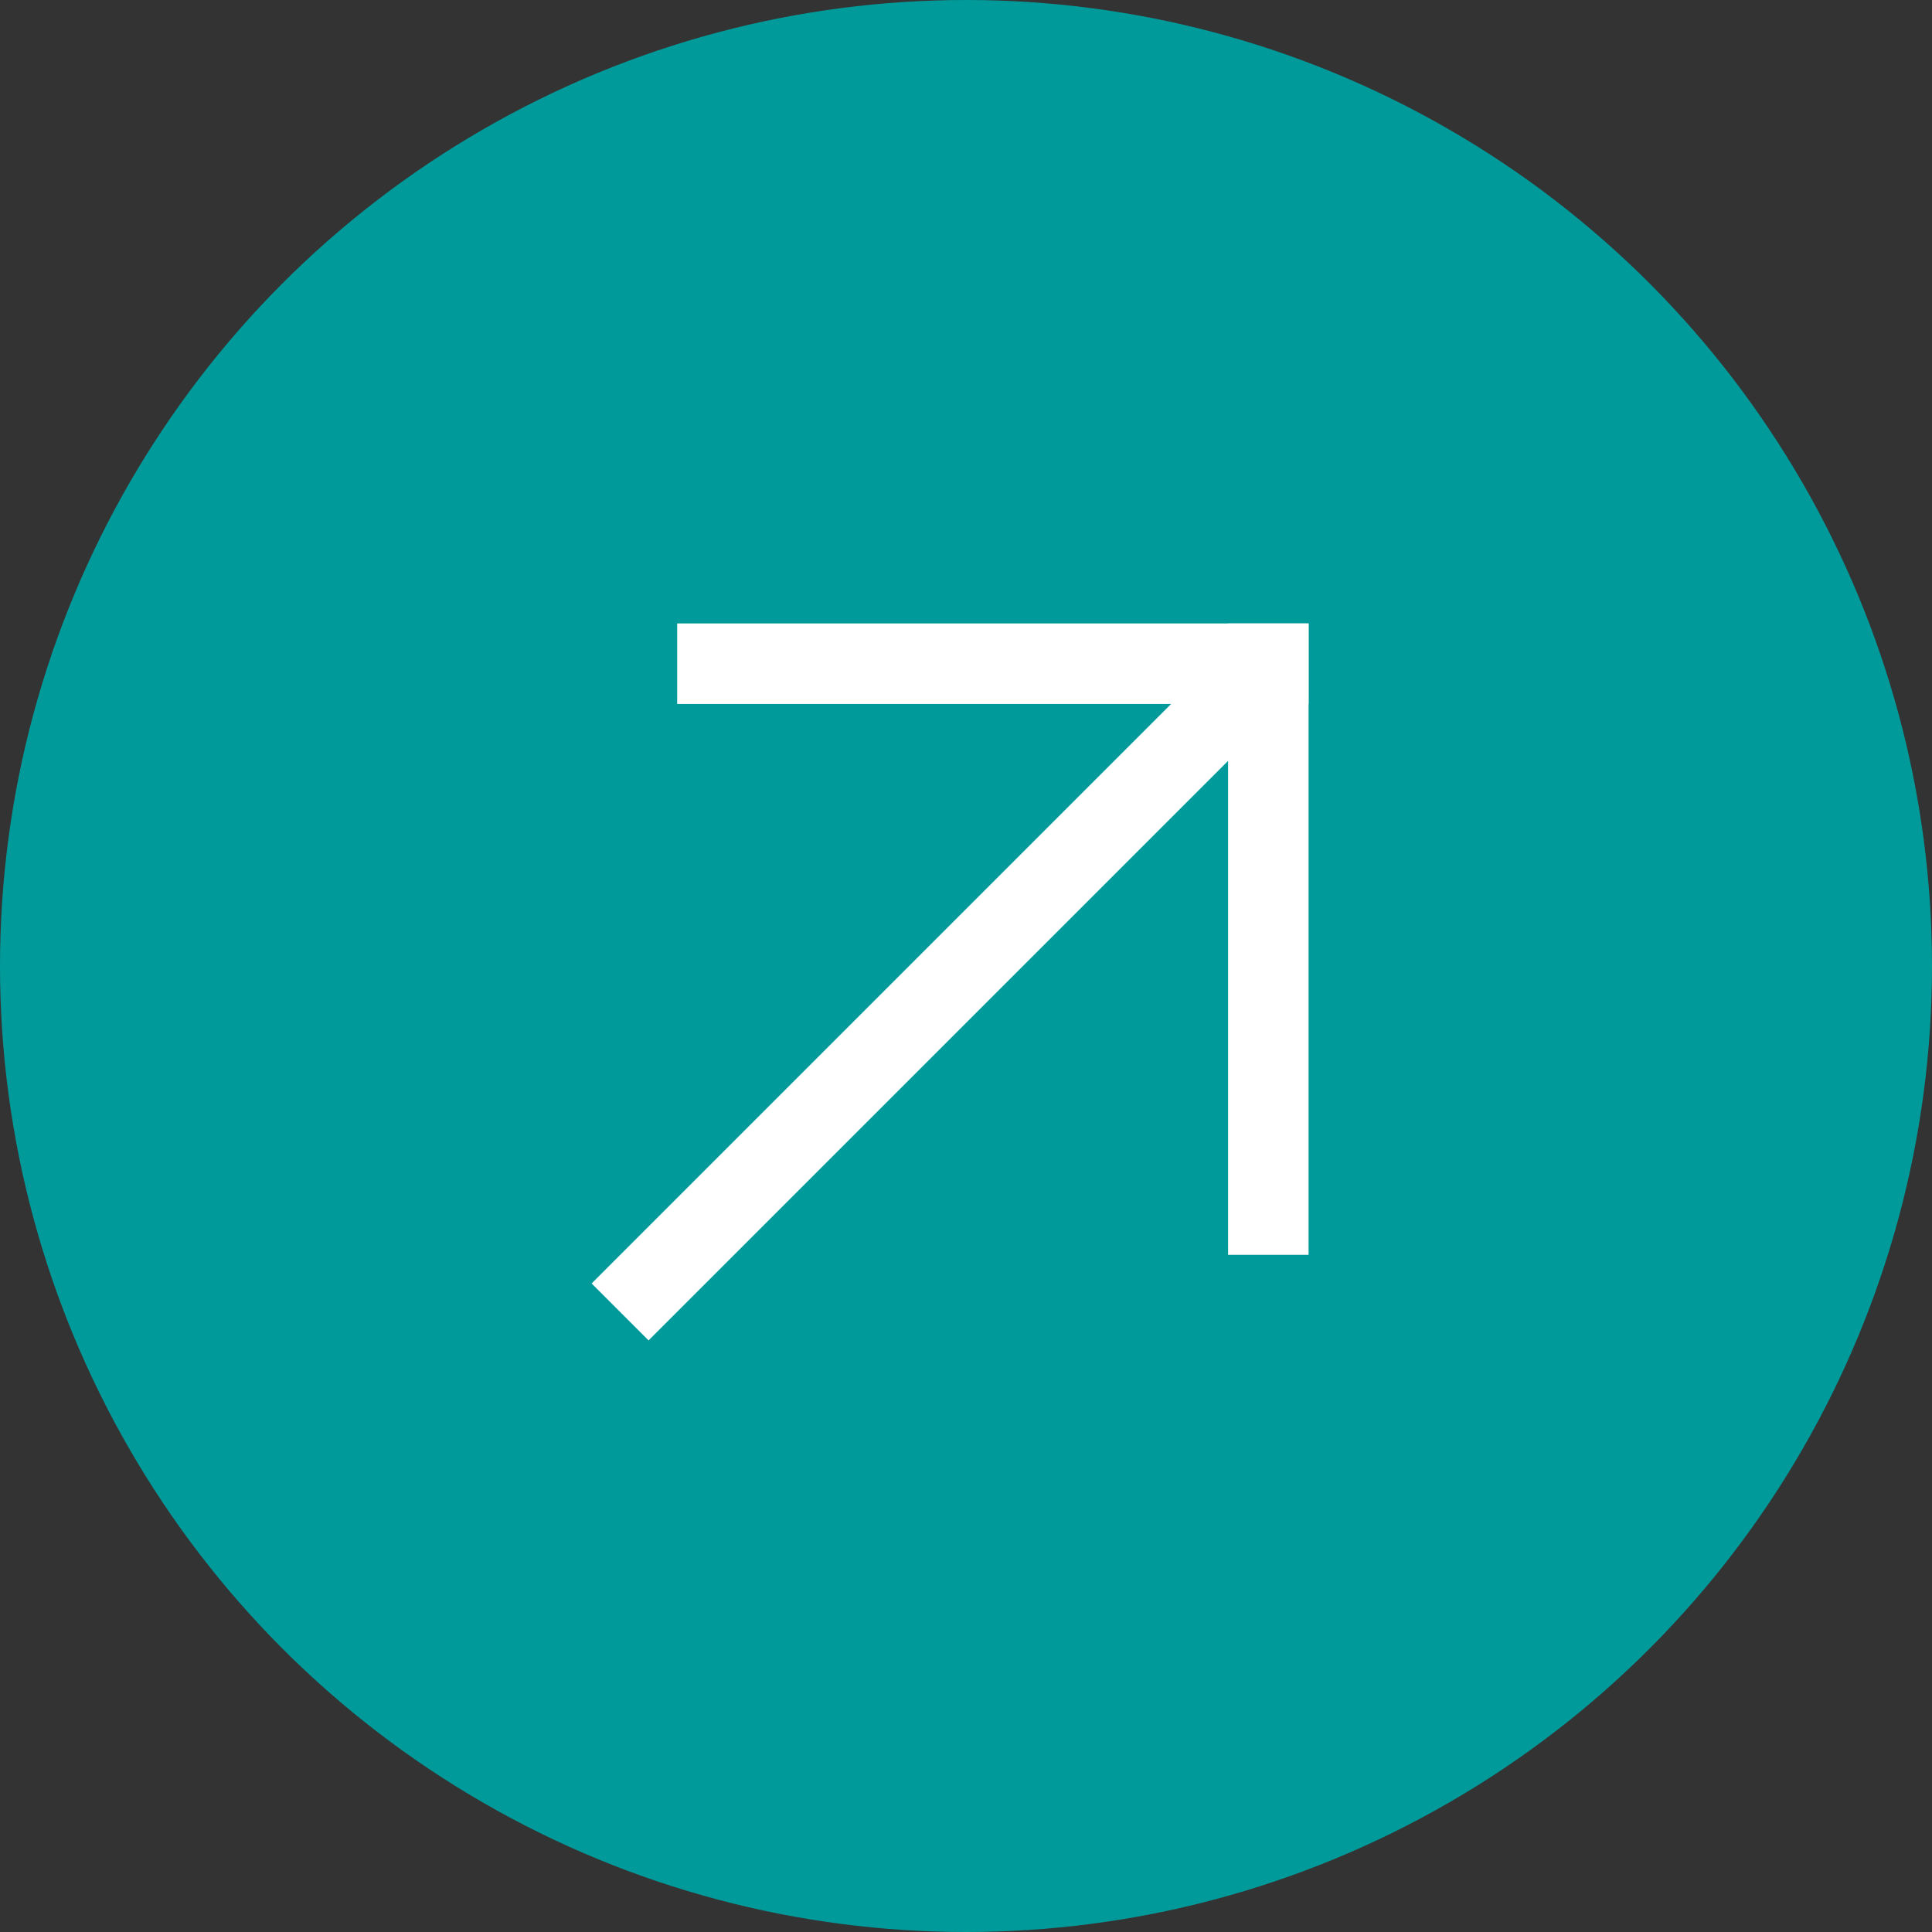
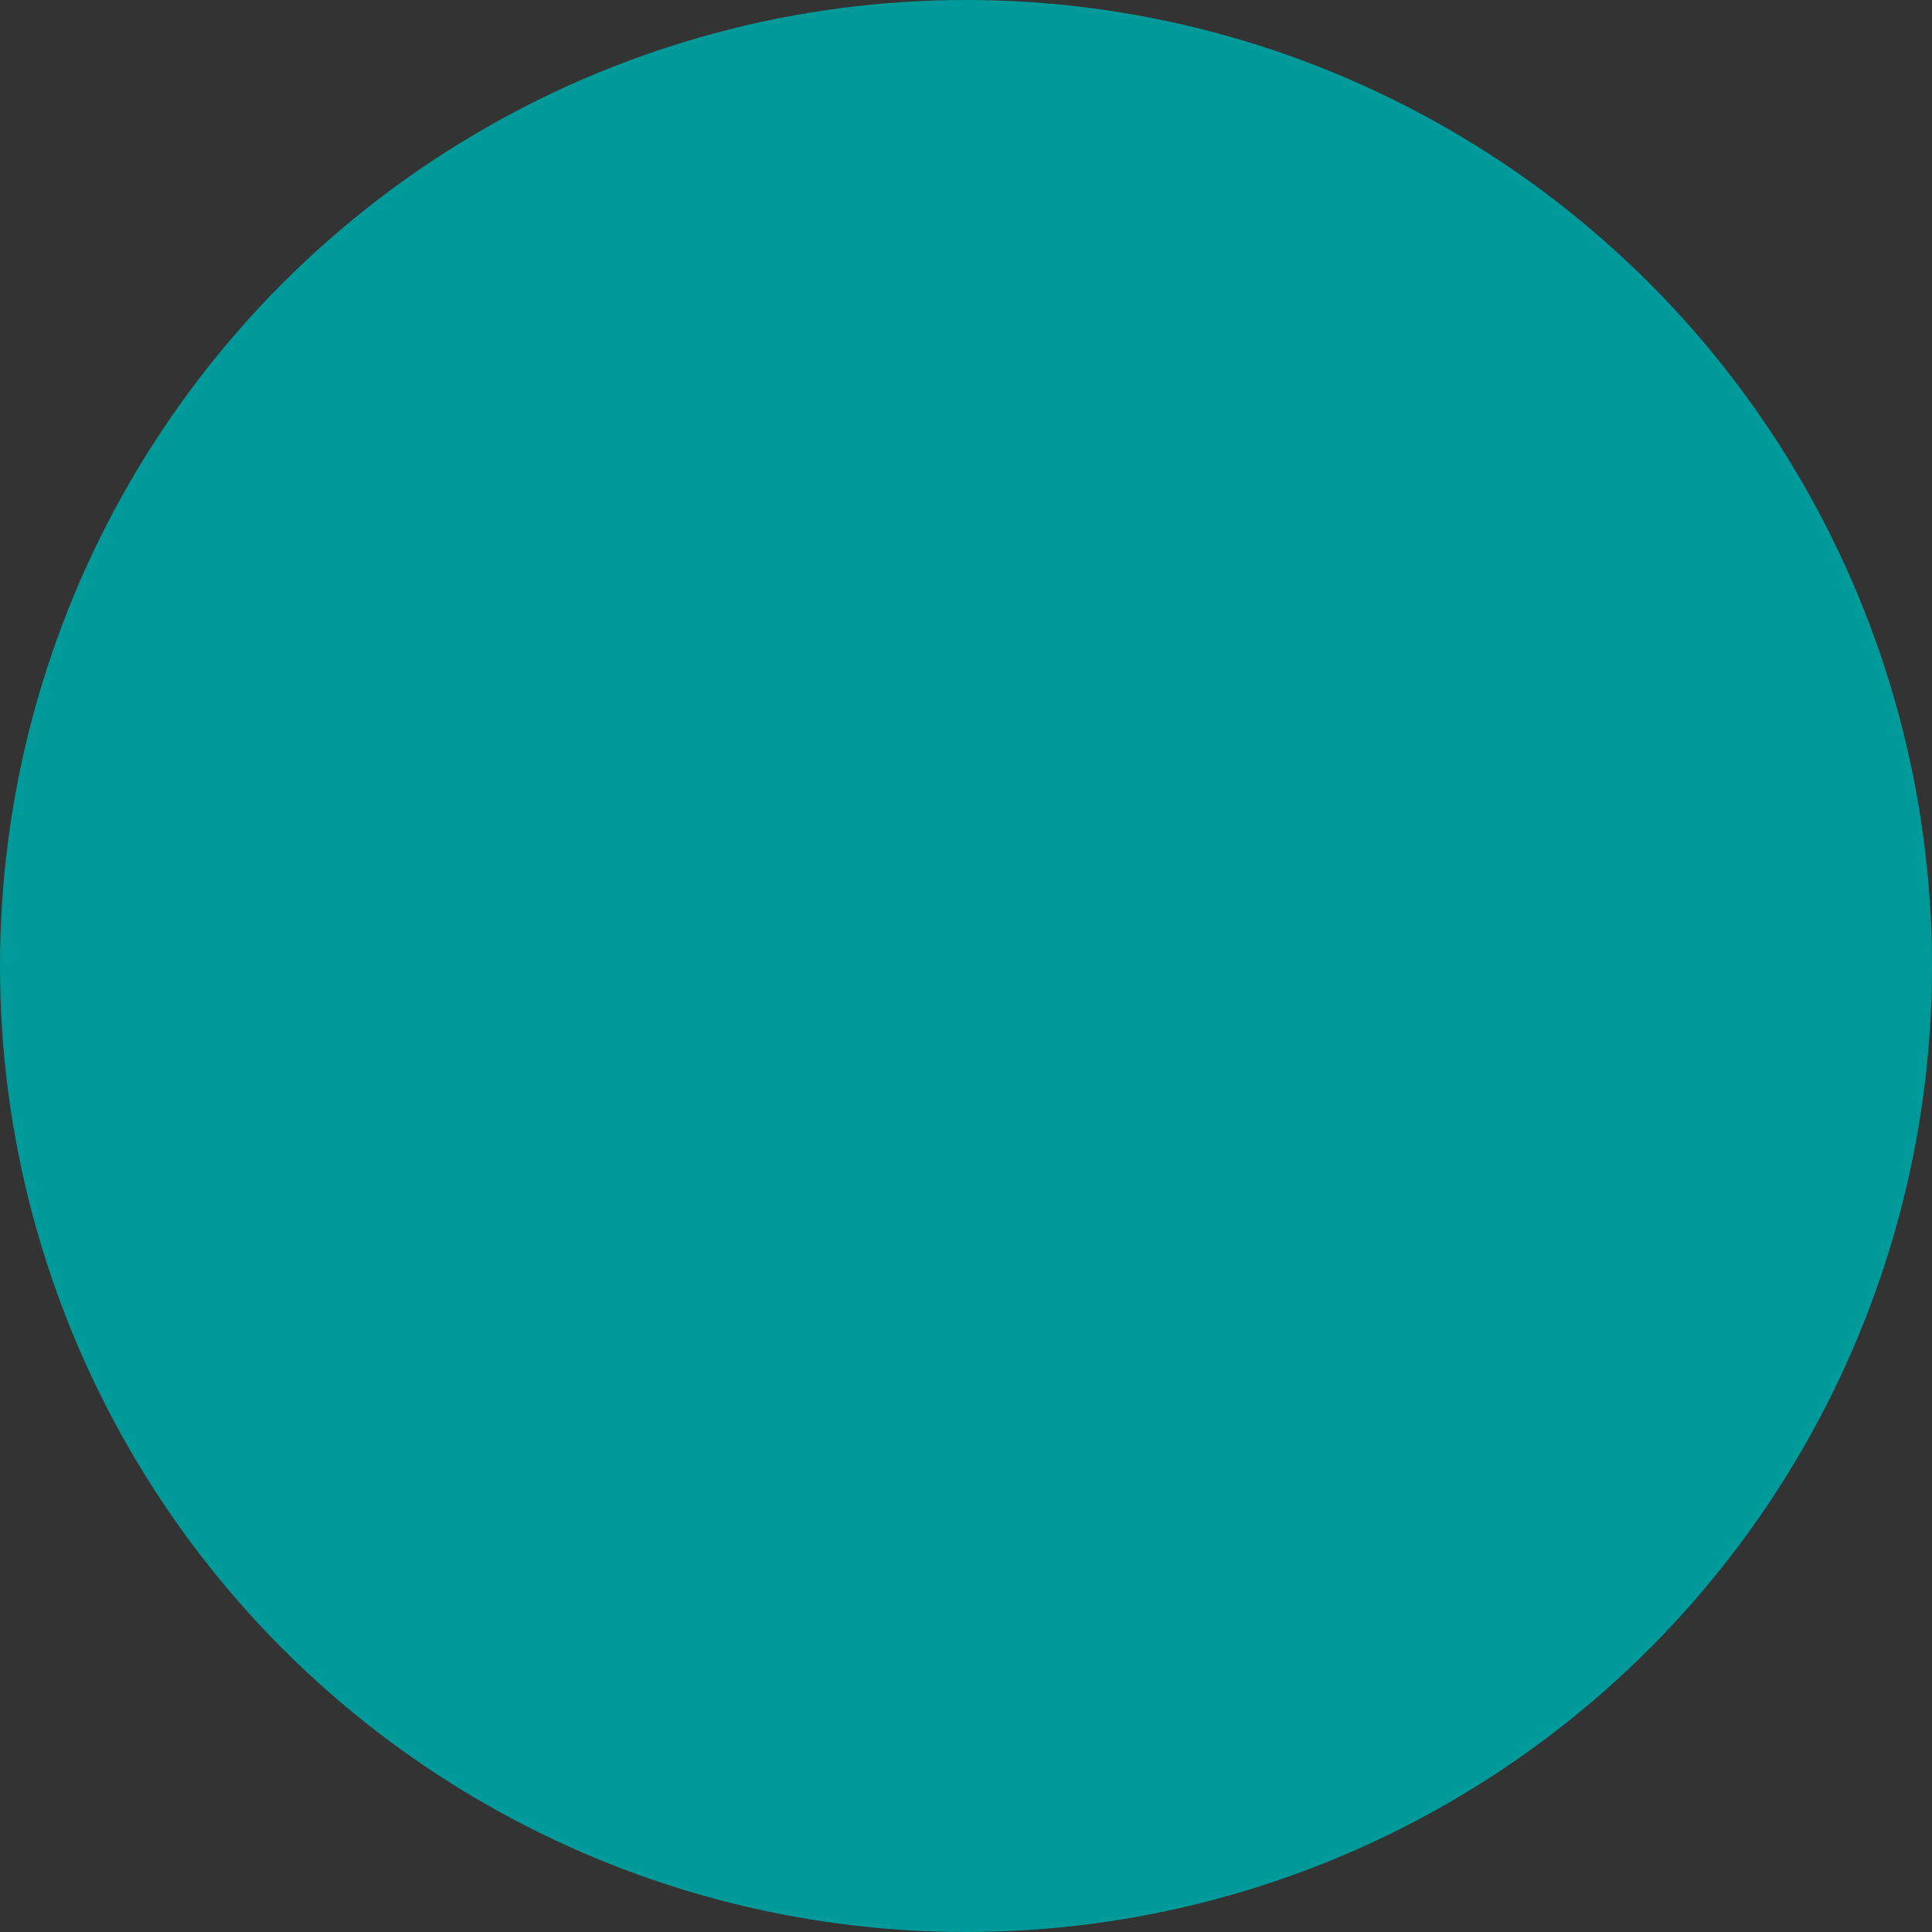
<svg xmlns="http://www.w3.org/2000/svg" width="24" height="24" viewBox="0 0 24 24">
  <rect x="0" y="0" width="24" height="24" fill="#333333" stroke="none" />
  <g id="Group_40660" data-name="Group 40660" transform="translate(-849 -1862.809)">
    <circle id="Ellipse_8" data-name="Ellipse 8" cx="12" cy="12" r="12" transform="translate(849 1862.809)" fill="#019a9a" />
    <g id="Group_40470" data-name="Group 40470" transform="translate(853.635 1875.331) rotate(-45)">
-       <line id="Line_8465" data-name="Line 8465" x2="10.283" transform="translate(0 4.839)" fill="none" stroke="#fff" stroke-linecap="square" stroke-width="1" />
-       <line id="Line_8466" data-name="Line 8466" x2="4.839" y2="4.839" transform="translate(6.049)" fill="none" stroke="#fff" stroke-linecap="square" stroke-width="1" />
-       <line id="Line_8467" data-name="Line 8467" y1="4.839" x2="4.839" transform="translate(6.049 4.839)" fill="none" stroke="#fff" stroke-linecap="square" stroke-width="1" />
-     </g>
+       </g>
  </g>
</svg>